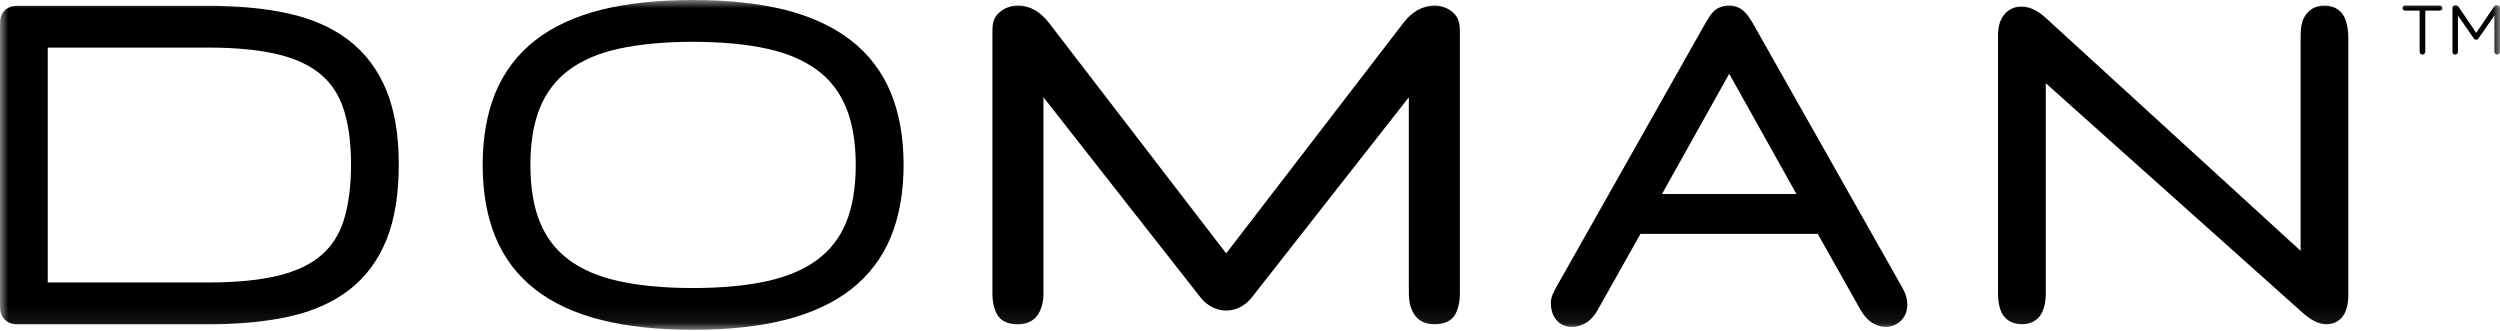
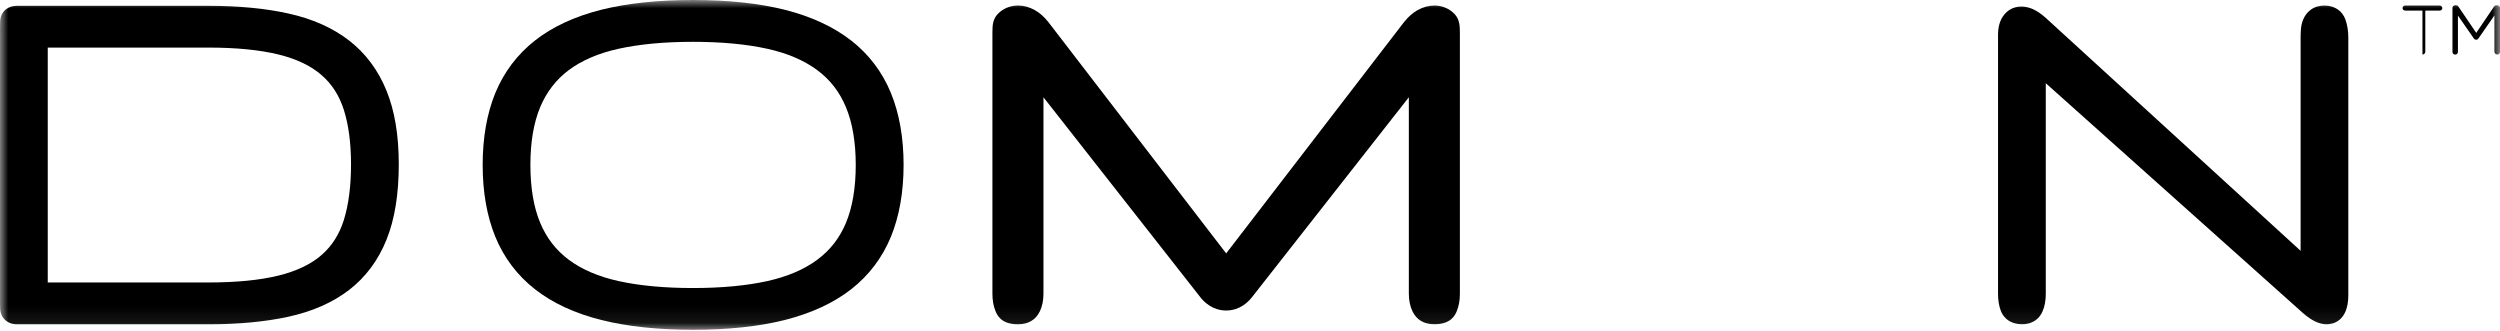
<svg xmlns="http://www.w3.org/2000/svg" width="151" height="20" viewBox="0 0 151 20" fill="none">
  <g clip-path="url(#clip0_1263_3271)">
    <mask id="mask0_1263_3271" style="mask-type:luminance" maskUnits="userSpaceOnUse" x="0" y="0" width="151" height="20">
      <path d="M151 0H0V19.923H151V0Z" fill="white" />
    </mask>
    <g mask="url(#mask0_1263_3271)">
-       <path d="M146.142 0.639H145.272C145.187 0.639 145.113 0.573 145.113 0.489C145.113 0.405 145.187 0.333 145.272 0.333H147.357C147.443 0.333 147.516 0.405 147.516 0.489C147.516 0.573 147.443 0.639 147.357 0.639H146.488V3.126C146.488 3.219 146.411 3.294 146.316 3.294C146.221 3.294 146.145 3.219 146.145 3.126V0.639H146.142Z" fill="black" />
+       <path d="M146.142 0.639H145.272C145.187 0.639 145.113 0.573 145.113 0.489C145.113 0.405 145.187 0.333 145.272 0.333H147.357C147.443 0.333 147.516 0.405 147.516 0.489C147.516 0.573 147.443 0.639 147.357 0.639H146.488V3.126C146.488 3.219 146.411 3.294 146.316 3.294V0.639H146.142Z" fill="black" />
      <path d="M148.125 0.483C148.125 0.396 148.202 0.318 148.294 0.318H148.334C148.407 0.318 148.459 0.357 148.493 0.405L149.564 1.986L150.635 0.405C150.67 0.351 150.724 0.318 150.795 0.318H150.835C150.923 0.318 151.003 0.393 151.003 0.483V3.126C151.003 3.22 150.927 3.295 150.835 3.295C150.743 3.295 150.663 3.213 150.663 3.126V0.933L149.702 2.316C149.662 2.37 149.619 2.4 149.561 2.4C149.503 2.4 149.454 2.37 149.414 2.316L148.459 0.939V3.132C148.459 3.225 148.386 3.298 148.291 3.298C148.196 3.298 148.129 3.225 148.129 3.132V0.483H148.125Z" fill="black" />
      <path d="M21.083 2.445C20.097 1.683 18.867 1.134 17.422 0.816C16.032 0.507 14.406 0.351 12.591 0.351H1.035C0.774 0.351 0.554 0.417 0.383 0.546C0.254 0.639 0.037 0.855 0.009 1.251C0.003 1.347 0 1.476 0 1.662V18.309C0 18.474 0.003 18.591 0.009 18.681C0.028 18.948 0.144 19.188 0.334 19.347C0.459 19.458 0.683 19.587 1.019 19.587H12.591C14.406 19.587 16.032 19.434 17.419 19.131C18.863 18.816 20.094 18.273 21.08 17.517C22.084 16.745 22.849 15.719 23.351 14.462C23.841 13.244 24.086 11.72 24.086 9.934C24.086 8.149 23.838 6.694 23.348 5.485C22.846 4.243 22.081 3.216 21.08 2.442L21.083 2.445ZM20.765 13.298C20.489 14.168 20.048 14.858 19.421 15.404C18.787 15.956 17.924 16.37 16.852 16.637C15.726 16.919 14.29 17.061 12.591 17.061H2.884V2.874H12.588C14.287 2.874 15.72 3.018 16.849 3.298C17.921 3.565 18.784 3.979 19.418 4.531C20.048 5.077 20.486 5.764 20.765 6.625C21.055 7.534 21.202 8.647 21.202 9.938C21.202 11.228 21.055 12.38 20.765 13.298Z" fill="black" />
      <path d="M51.402 2.442C50.34 1.614 48.993 0.993 47.392 0.588C45.834 0.198 43.969 0 41.857 0C39.745 0 37.88 0.198 36.322 0.588C34.721 0.99 33.374 1.614 32.318 2.442C31.244 3.285 30.436 4.357 29.915 5.623C29.41 6.859 29.153 8.317 29.153 9.958C29.153 11.6 29.41 13.058 29.915 14.294C30.432 15.563 31.241 16.631 32.318 17.475C33.374 18.303 34.721 18.927 36.322 19.329C37.88 19.719 39.742 19.92 41.857 19.92C43.972 19.92 45.834 19.722 47.392 19.329C48.99 18.927 50.34 18.303 51.402 17.478C52.483 16.634 53.294 15.563 53.814 14.294C54.319 13.058 54.577 11.6 54.577 9.958C54.577 8.317 54.319 6.859 53.814 5.623C53.294 4.354 52.483 3.282 51.402 2.439V2.442ZM51.096 13.463C50.71 14.381 50.144 15.107 49.366 15.686C48.577 16.274 47.563 16.706 46.348 16.977C45.084 17.256 43.575 17.397 41.854 17.397C40.134 17.397 38.624 17.256 37.36 16.977C36.148 16.709 35.138 16.274 34.354 15.689C33.579 15.11 33.016 14.381 32.63 13.463C32.236 12.527 32.036 11.348 32.036 9.962C32.036 8.575 32.236 7.408 32.63 6.466C33.01 5.557 33.592 4.804 34.354 4.234C35.138 3.649 36.148 3.213 37.36 2.946C38.624 2.667 40.137 2.526 41.854 2.526C43.571 2.526 45.081 2.667 46.345 2.946C47.557 3.213 48.574 3.649 49.363 4.237C50.141 4.816 50.707 5.545 51.093 6.469C51.488 7.414 51.687 8.59 51.687 9.964C51.687 11.339 51.488 12.53 51.093 13.466L51.096 13.463Z" fill="black" />
-       <path d="M105.941 1.521C105.718 1.134 105.537 0.879 105.372 0.717C105.118 0.468 104.793 0.333 104.441 0.333C104.022 0.333 103.66 0.492 103.419 0.78C103.287 0.936 103.134 1.173 102.935 1.527L93.947 17.436C93.886 17.556 93.834 17.664 93.791 17.757C93.711 17.934 93.671 18.12 93.671 18.309C93.671 18.669 93.757 18.978 93.928 19.227C94.155 19.563 94.523 19.746 94.96 19.746C95.261 19.746 95.554 19.656 95.836 19.473C96.099 19.302 96.326 19.047 96.497 18.726L99.084 14.126H109.792L112.348 18.666C112.556 19.032 112.777 19.293 113.019 19.458C113.294 19.647 113.588 19.743 113.897 19.743C114.249 19.743 114.567 19.614 114.819 19.368C114.993 19.197 115.202 18.891 115.202 18.402C115.202 18.075 115.109 17.748 114.929 17.424L105.935 1.518L105.941 1.521ZM100.385 11.717L104.444 4.456L108.504 11.717H100.385Z" fill="black" />
      <path d="M141.666 1.182C141.473 0.651 141.002 0.336 140.405 0.336C140.074 0.336 139.789 0.423 139.566 0.591C139.37 0.738 139.22 0.927 139.122 1.158C139.04 1.344 138.991 1.554 138.975 1.776C138.963 1.935 138.957 2.109 138.957 2.286V15.149L123.55 1.068C123.044 0.618 122.57 0.396 122.098 0.396C121.627 0.396 121.25 0.6 120.993 0.969C120.782 1.266 120.681 1.644 120.681 2.121V17.733C120.681 18.126 120.736 18.477 120.85 18.774C120.941 19.017 121.247 19.584 122.147 19.584C122.711 19.584 123.158 19.302 123.368 18.813C123.501 18.507 123.565 18.15 123.565 17.751V5.026L139.103 18.912C139.621 19.365 140.086 19.587 140.533 19.587C140.84 19.587 141.838 19.461 141.838 17.829V2.283C141.838 1.872 141.779 1.5 141.663 1.182H141.666Z" fill="black" />
      <path d="M86.624 0.336C86.288 0.336 85.951 0.429 85.62 0.612C85.333 0.774 85.064 1.011 84.8 1.338L74.061 15.305L63.322 1.335C63.059 1.008 62.792 0.771 62.502 0.609C62.171 0.426 61.834 0.333 61.497 0.333C61.011 0.333 60.567 0.519 60.255 0.855C59.976 1.152 59.942 1.515 59.942 1.932V17.736C59.942 18.129 60.001 18.468 60.117 18.762C60.215 19.011 60.447 19.587 61.479 19.587C62.134 19.587 62.566 19.302 62.805 18.807C62.952 18.501 63.025 18.141 63.025 17.736V5.875L72.442 17.877C72.983 18.603 73.62 18.756 74.061 18.756C74.502 18.756 75.135 18.603 75.677 17.877L85.094 5.875V17.733C85.094 18.138 85.167 18.498 85.314 18.804C85.553 19.302 85.984 19.584 86.64 19.584C87.671 19.584 87.907 19.005 88.002 18.759C88.119 18.462 88.177 18.126 88.177 17.733V1.932C88.177 1.515 88.14 1.155 87.862 0.855C87.549 0.519 87.108 0.333 86.618 0.333L86.624 0.336Z" fill="black" />
    </g>
  </g>
  <defs>
    <clipPath id="clip0_1263_3271">
      <rect width="151" height="20" fill="white" />
    </clipPath>
  </defs>
</svg>